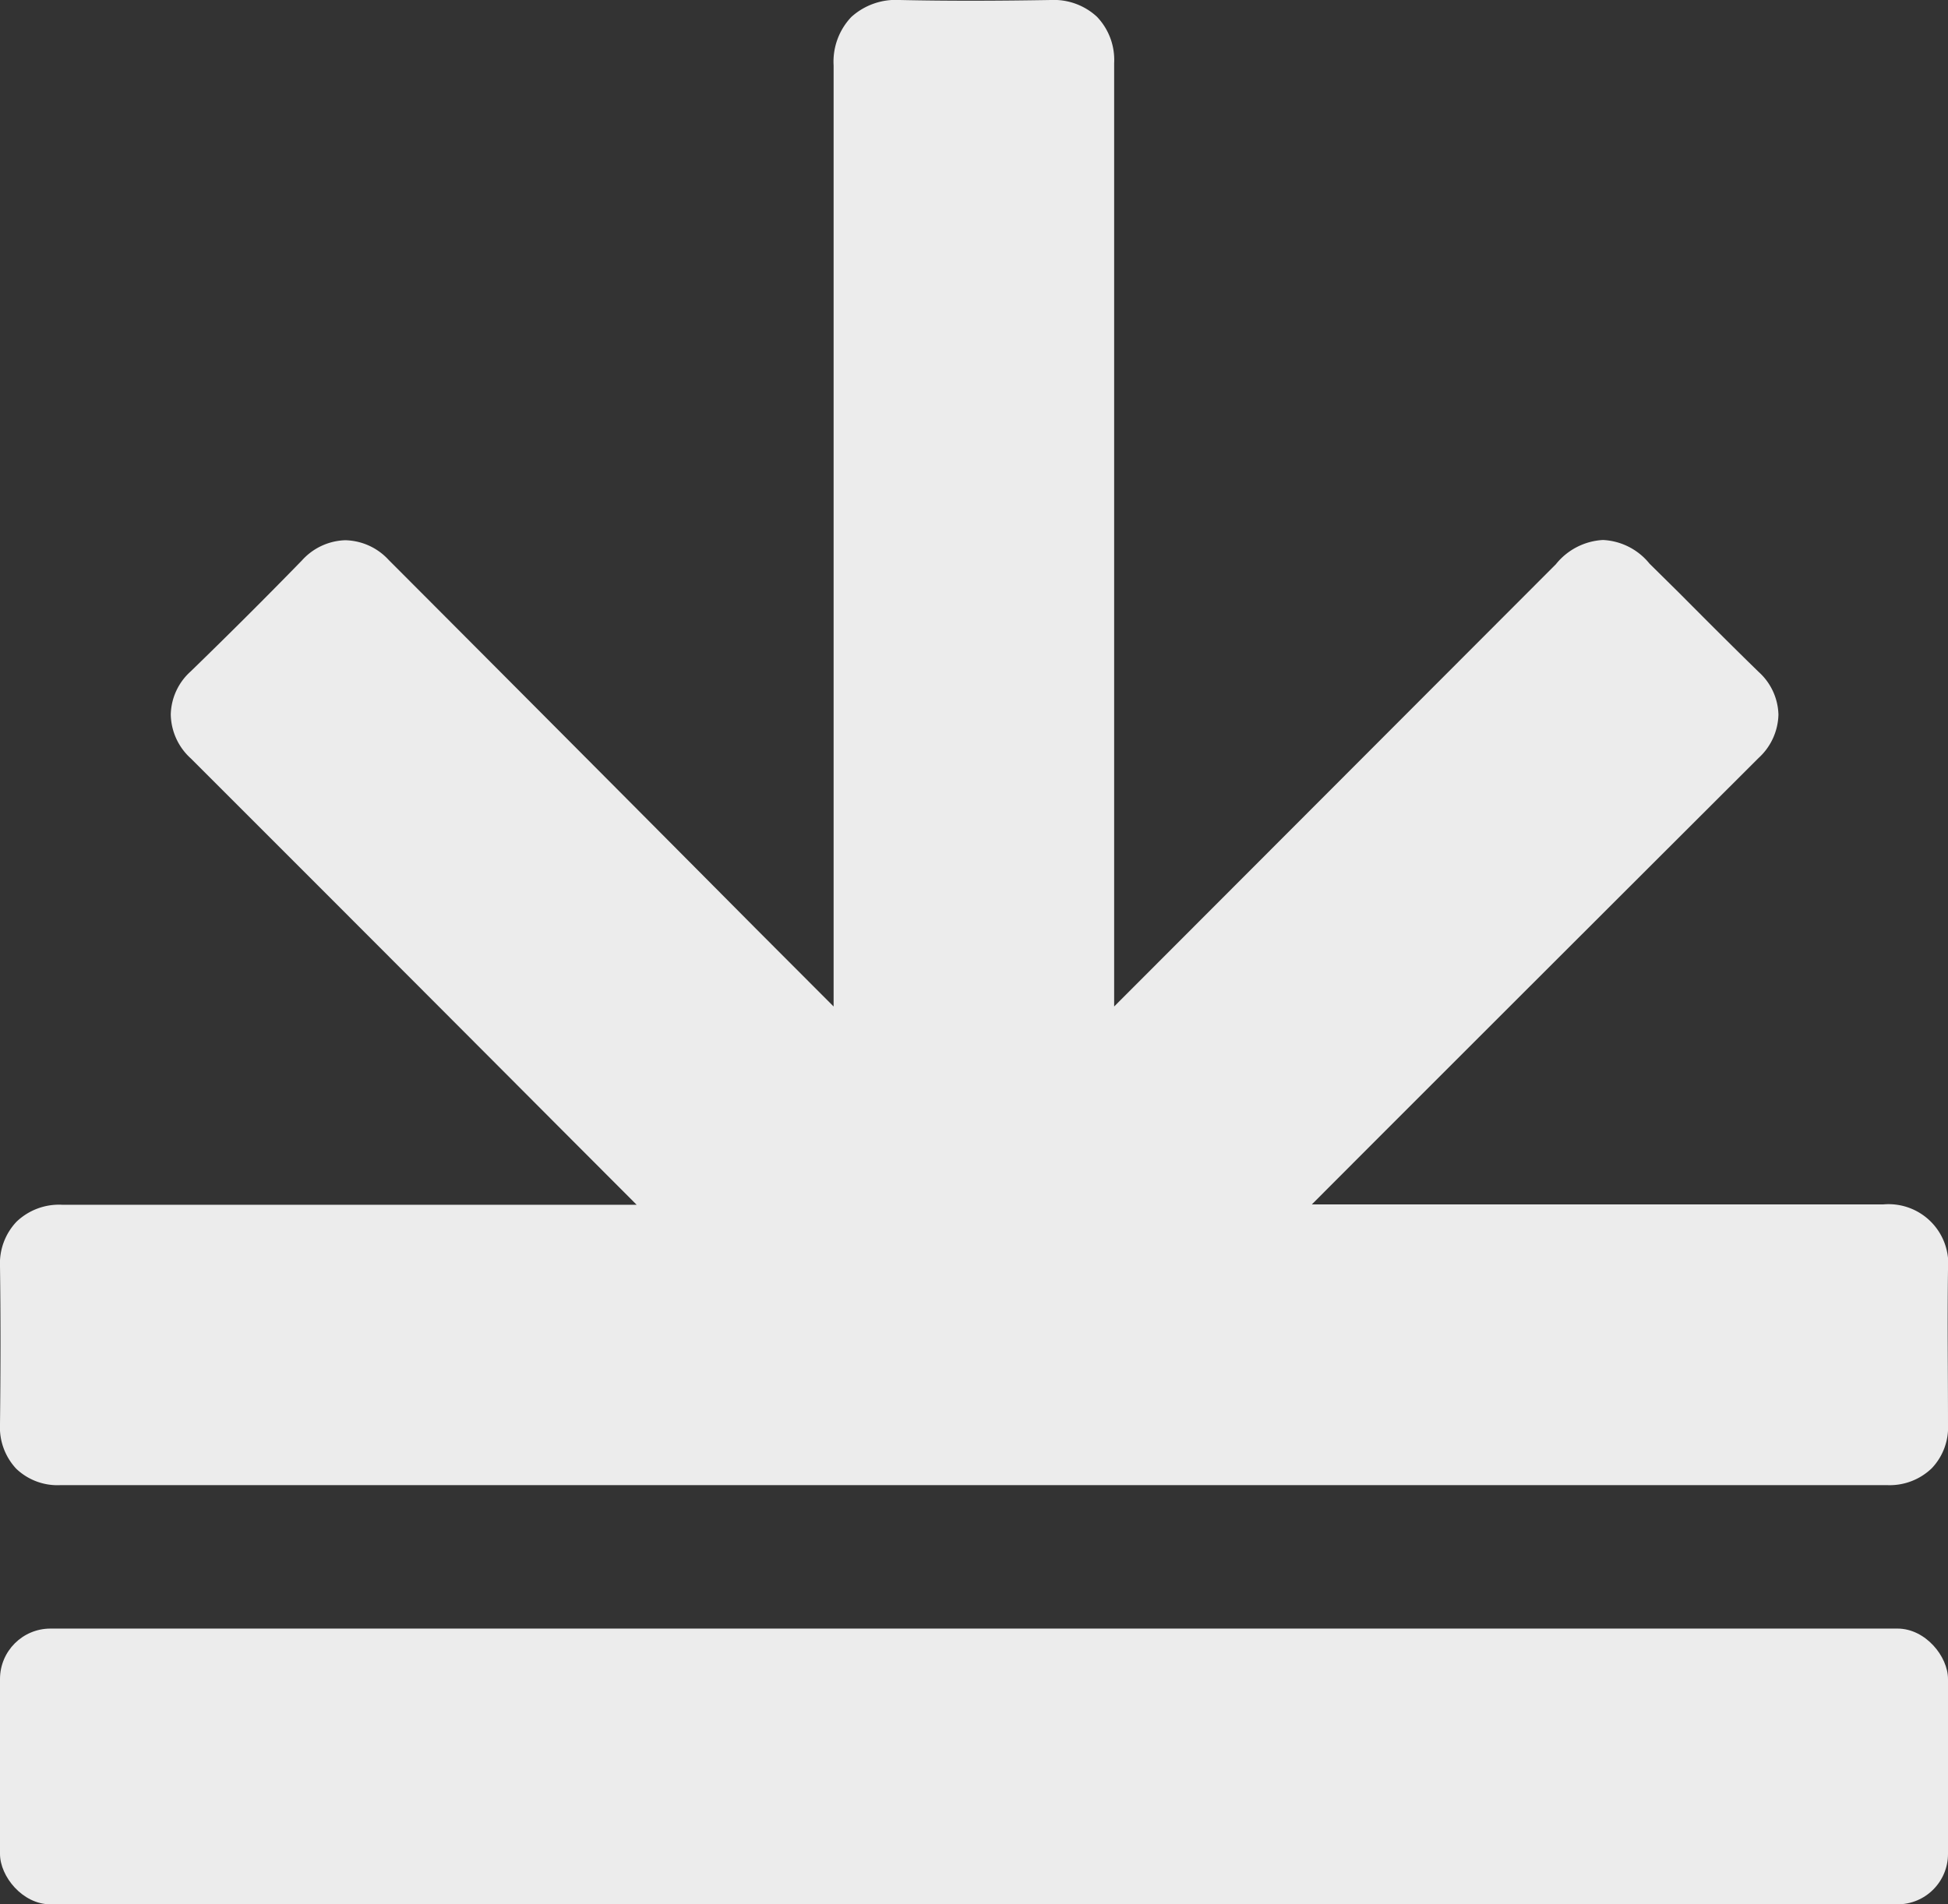
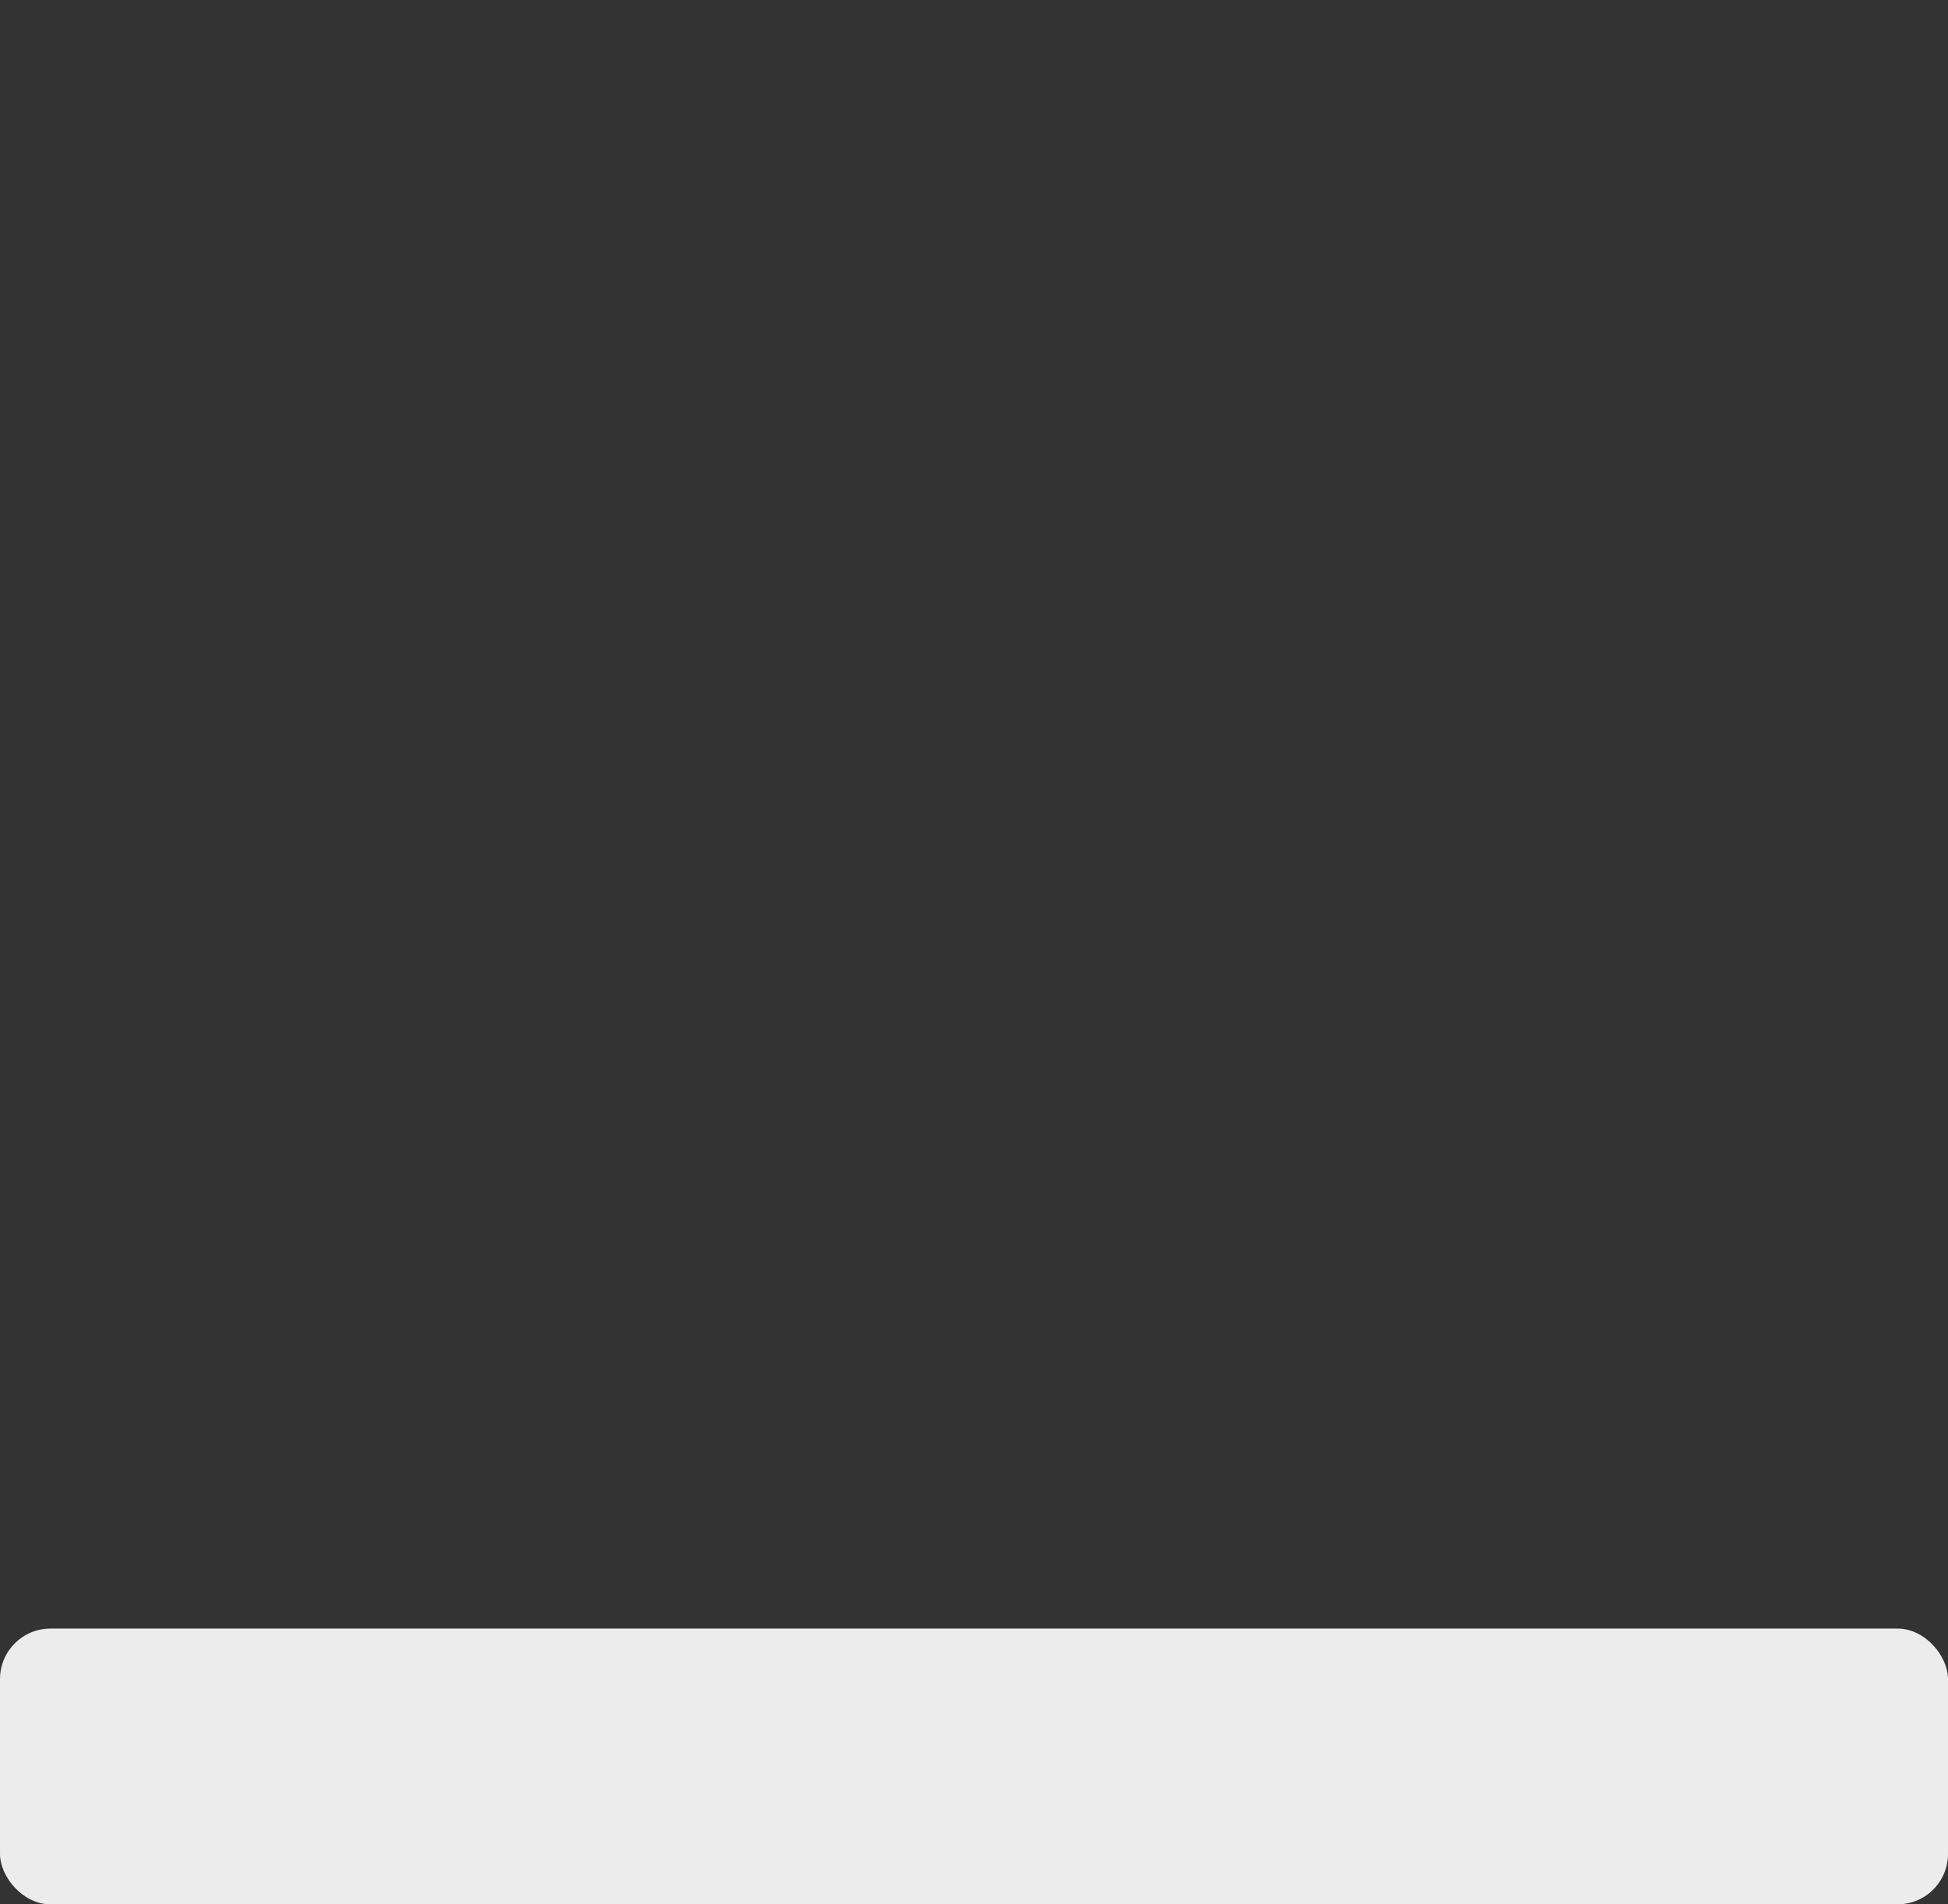
<svg xmlns="http://www.w3.org/2000/svg" viewBox="0 0 160.61 157.04">
  <rect x="0" y="0" width="160.61" height="157.04" fill="#333333" stroke="none" />
  <defs>
    <style>.cls-1{fill:#ececec;}</style>
  </defs>
  <g id="Layer_2" data-name="Layer 2">
    <g id="_1" data-name="1">
-       <path class="cls-1" d="M155.29,99.32q-22.46,0-44.91,0h-2.22l5.58-5.59Q129.36,78.11,145,62.5a5,5,0,0,0,1.63-3.57A4.91,4.91,0,0,0,145,55.41c-2.22-2.16-4.41-4.36-6.59-6.55L136,46.48a5.25,5.25,0,0,0-3.84-1.95h0a5.34,5.34,0,0,0-3.88,2L91.86,83V79.29q0-37,0-74.08a5.14,5.14,0,0,0-1.42-3.83A5.23,5.23,0,0,0,86.64,0c-4.15.07-8.3.09-12.45,0a5.46,5.46,0,0,0-4,1.4,5.35,5.35,0,0,0-1.46,4q0,36,0,72.08V83l-6.22-6.23Q47.3,61.46,32.05,46.18a5,5,0,0,0-3.58-1.63h0a5,5,0,0,0-3.58,1.67c-3,3.08-6.07,6.14-9.16,9.14a4.92,4.92,0,0,0-1.65,3.55,5,5,0,0,0,1.66,3.64q15.34,15.33,30.66,30.7l6.09,6.1q-23.68,0-47.36,0a5.07,5.07,0,0,0-3.76,1.39A5,5,0,0,0,0,104.43c.06,4.32.05,8.64,0,13a5,5,0,0,0,1.34,3.69A4.92,4.92,0,0,0,5,122.47q75.29,0,150.58,0a5,5,0,0,0,3.69-1.39,4.89,4.89,0,0,0,1.34-3.65c0-4.24-.06-8.48,0-12.72a4.92,4.92,0,0,0-5.32-5.39Z" />
      <rect class="cls-1" y="134.3" width="160.61" height="22.74" rx="4.16" />
    </g>
  </g>
</svg>